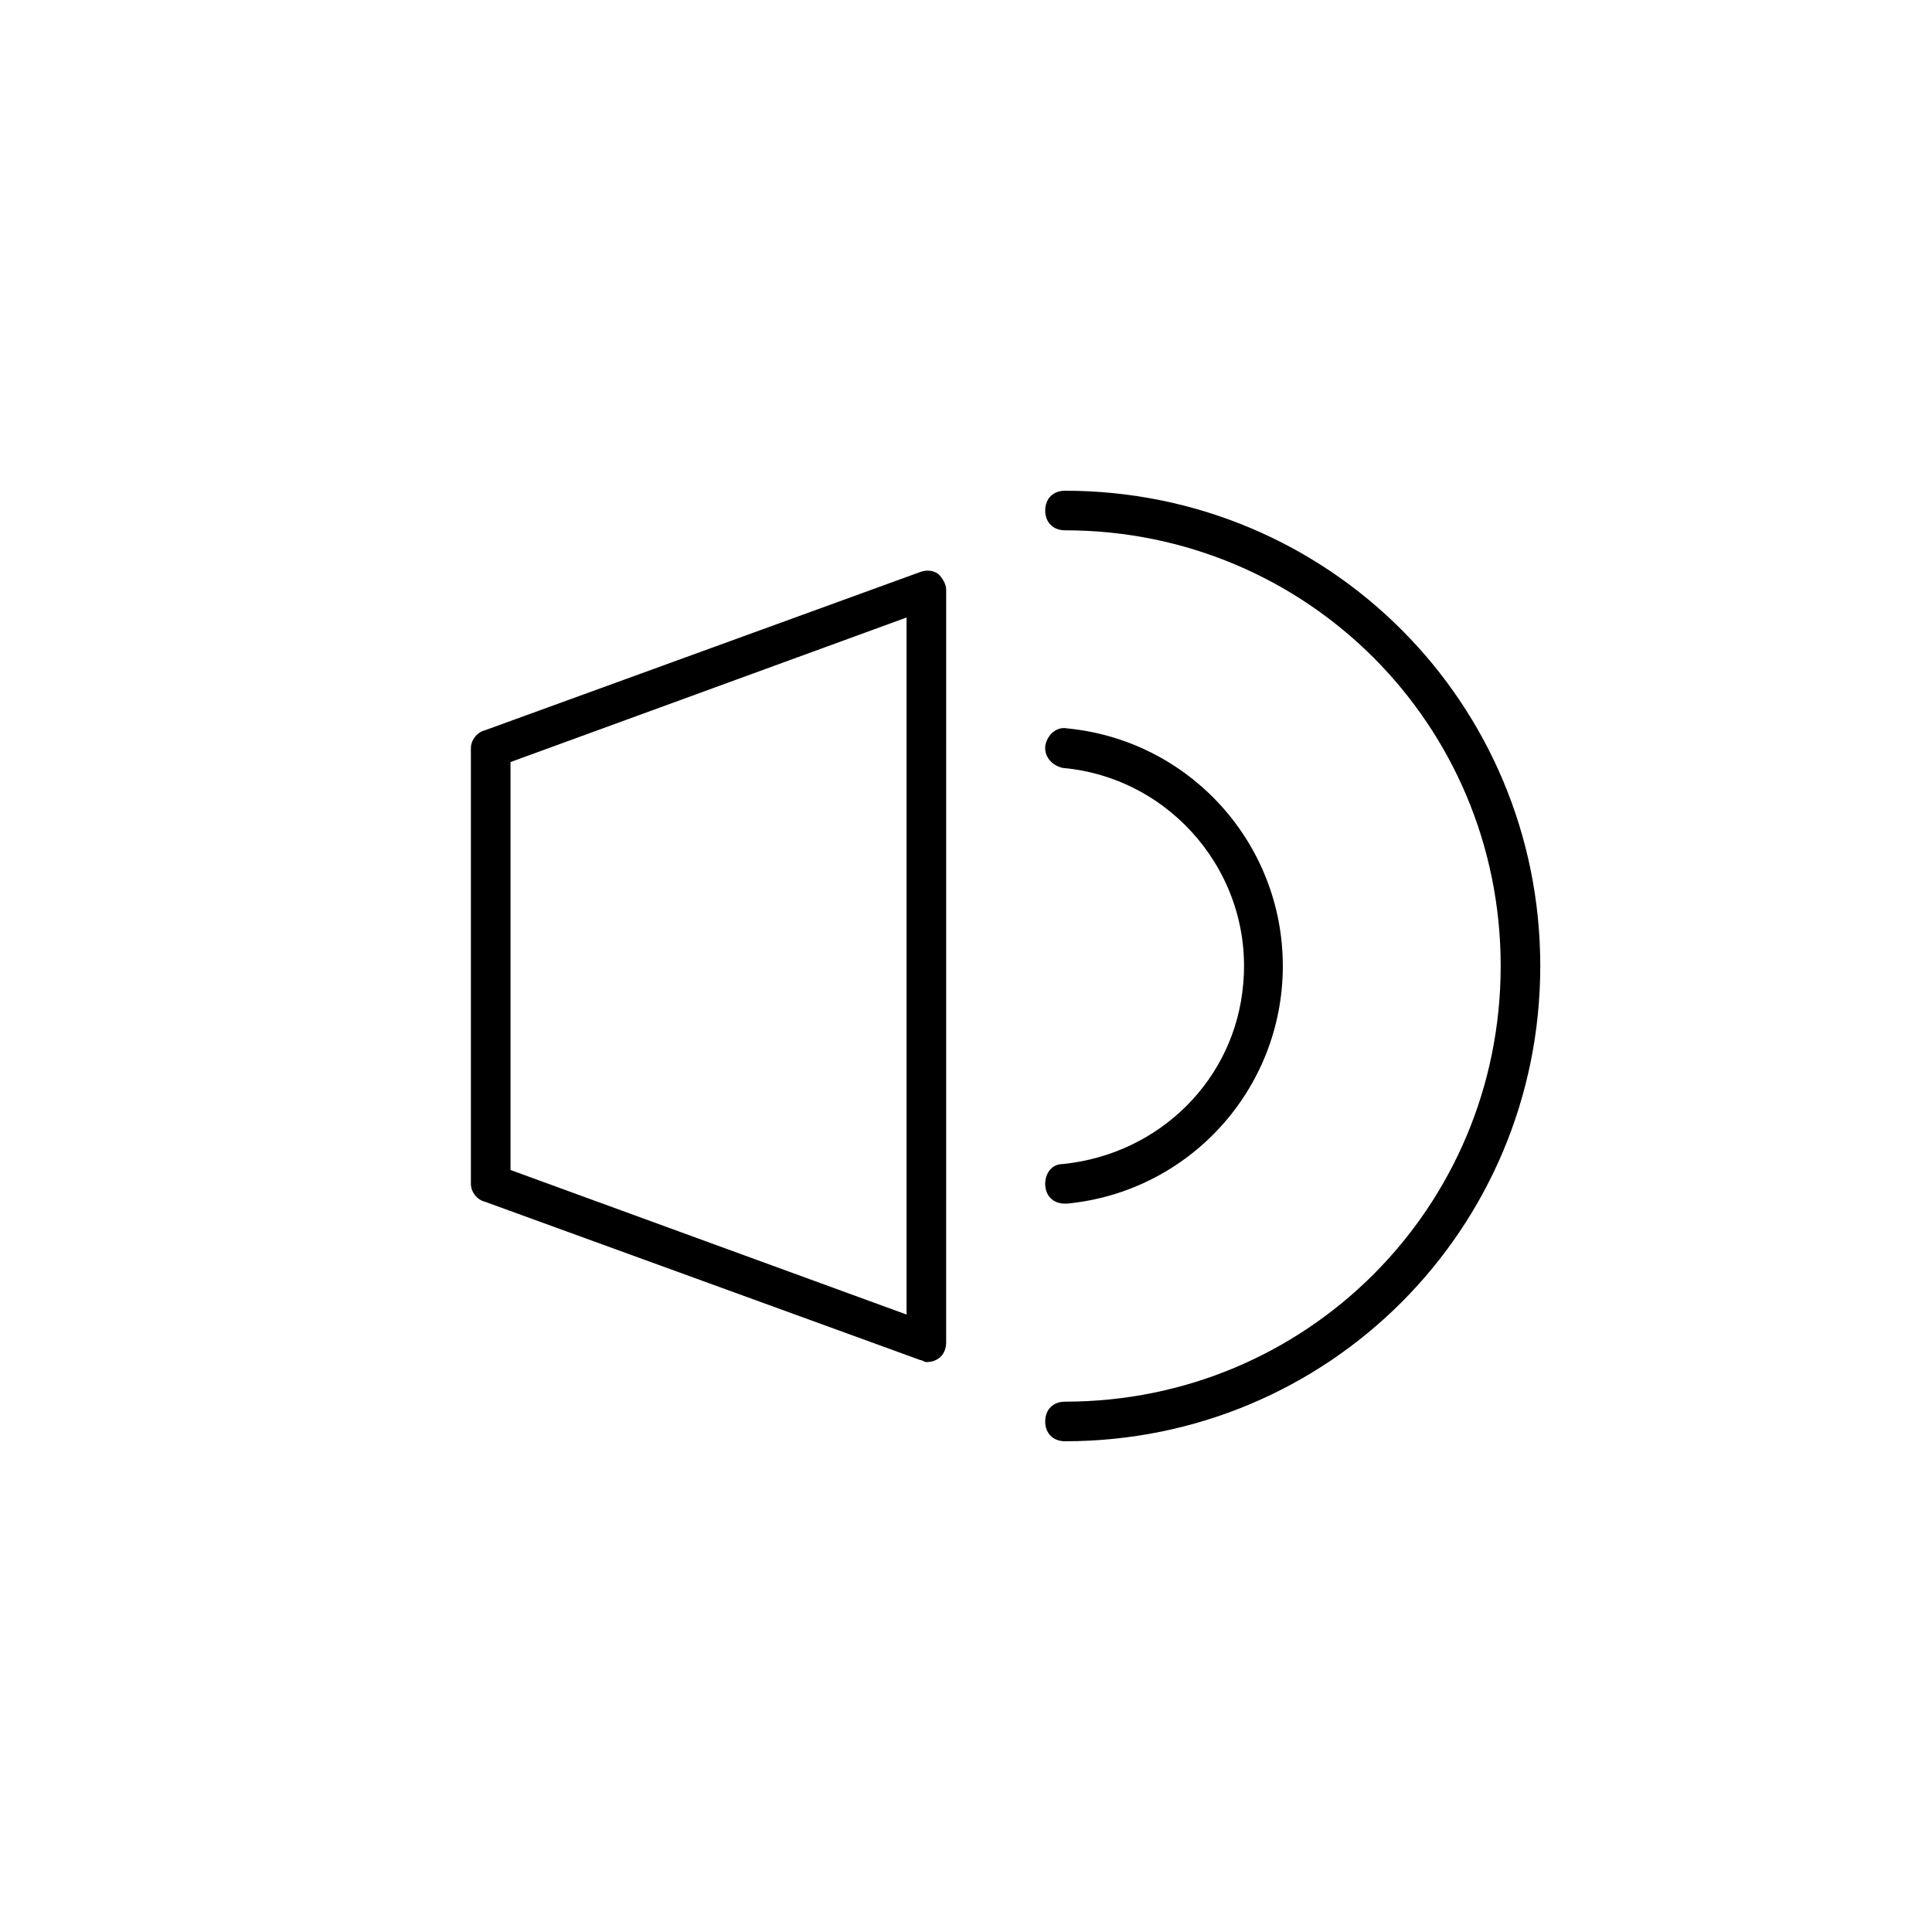
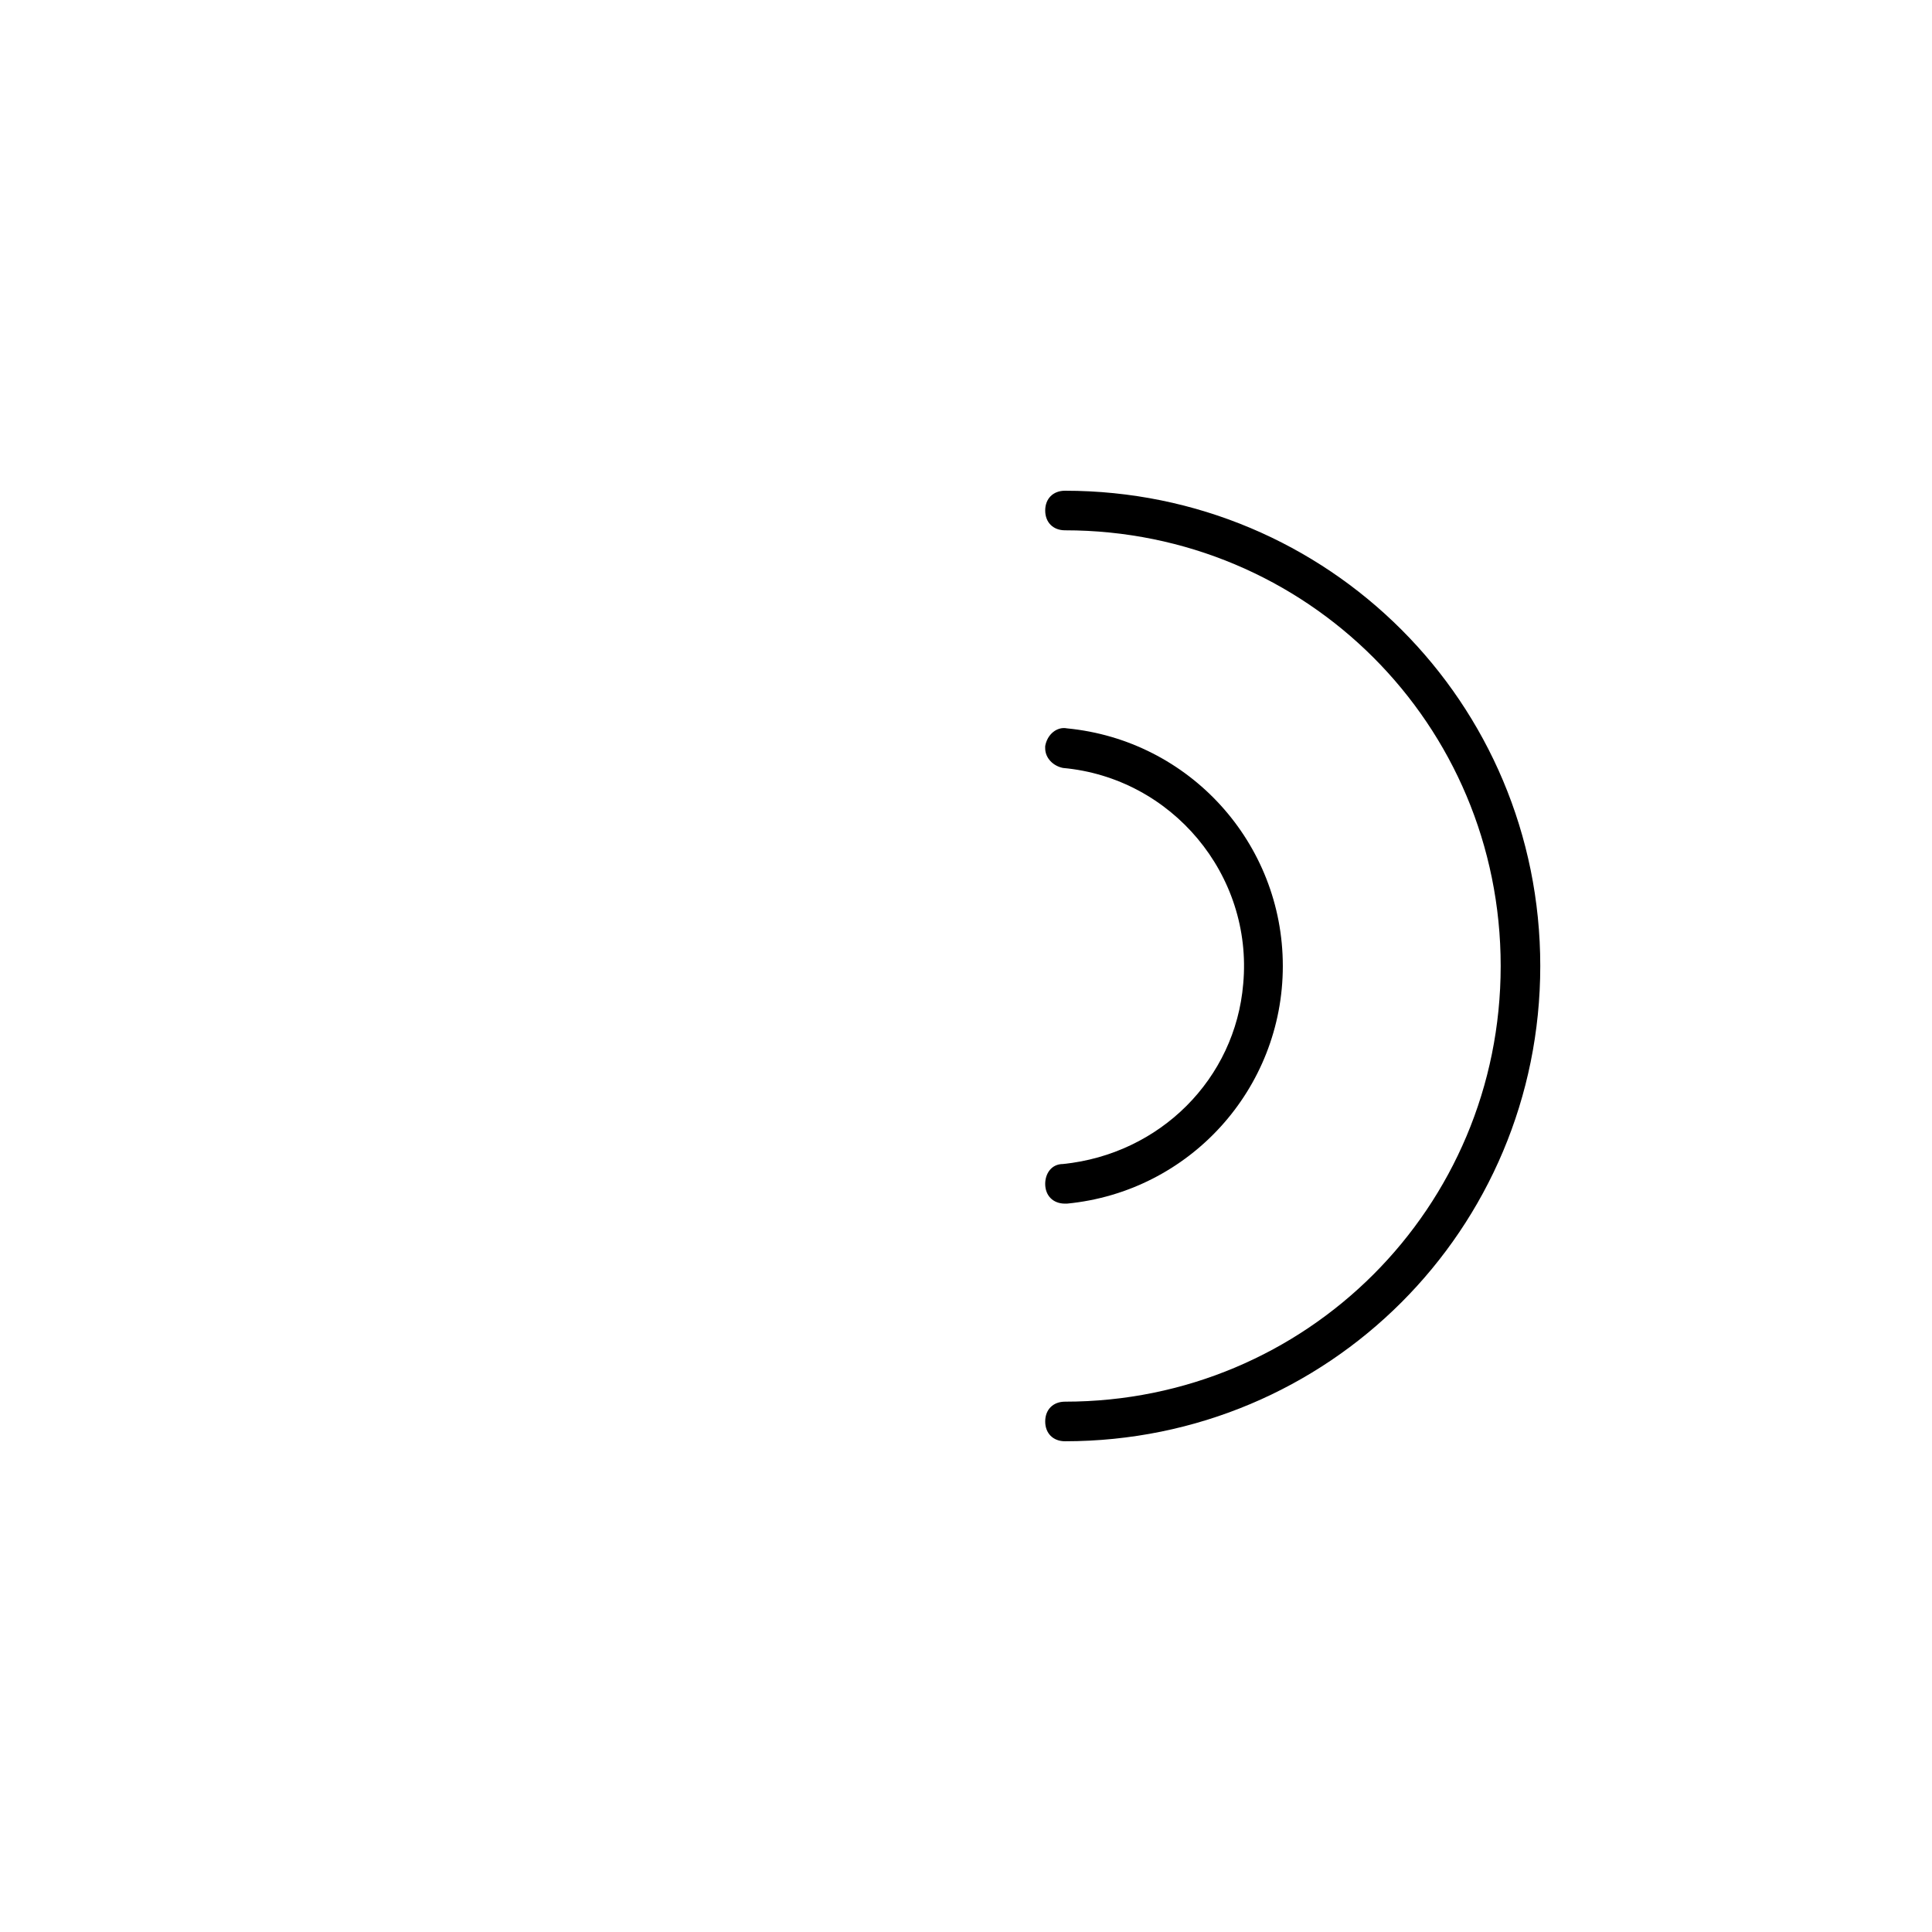
<svg xmlns="http://www.w3.org/2000/svg" fill="#000000" width="800px" height="800px" version="1.1" viewBox="144 144 512 512">
  <g>
-     <path d="m392.65 296.09c-1.574-1.047-3.148-1.047-4.723-0.523l-115.46 41.984c-2.102 0.523-3.676 2.625-3.676 4.723v115.46c0 2.098 1.574 4.199 3.672 4.723l115.46 41.984c0.523 0 1.051 0.523 1.574 0.523 3.148 0 5.246-2.098 5.246-5.246l0.004-199.43c0-1.574-1.051-3.148-2.098-4.199zm-8.398 196.28-104.96-38.309v-108.11l104.96-38.309z" />
    <path d="m420.99 279.29c0 3.148 2.098 5.246 5.246 5.246 64.027 0 115.46 51.43 115.46 115.46s-51.43 115.46-115.46 115.46c-3.148 0-5.246 2.098-5.246 5.246 0 3.148 2.098 5.246 5.246 5.246 69.797 0 125.95-56.152 125.95-125.95 0-69.793-56.152-125.95-125.95-125.95-3.148 0-5.246 2.098-5.246 5.246z" />
    <path d="m483.96 400c0-32.539-24.664-59.828-57.203-62.977-2.625-0.523-5.246 1.574-5.773 4.723v0.523c0 2.625 2.098 4.723 4.723 5.246 28.863 2.625 50.383 28.34 47.758 57.203-2.098 25.191-22.043 45.133-47.758 47.758-3.144 0.004-4.719 2.625-4.719 5.25 0 3.148 2.098 5.246 5.246 5.246h0.523c32.539-3.148 57.203-30.438 57.203-62.973z" />
  </g>
</svg>